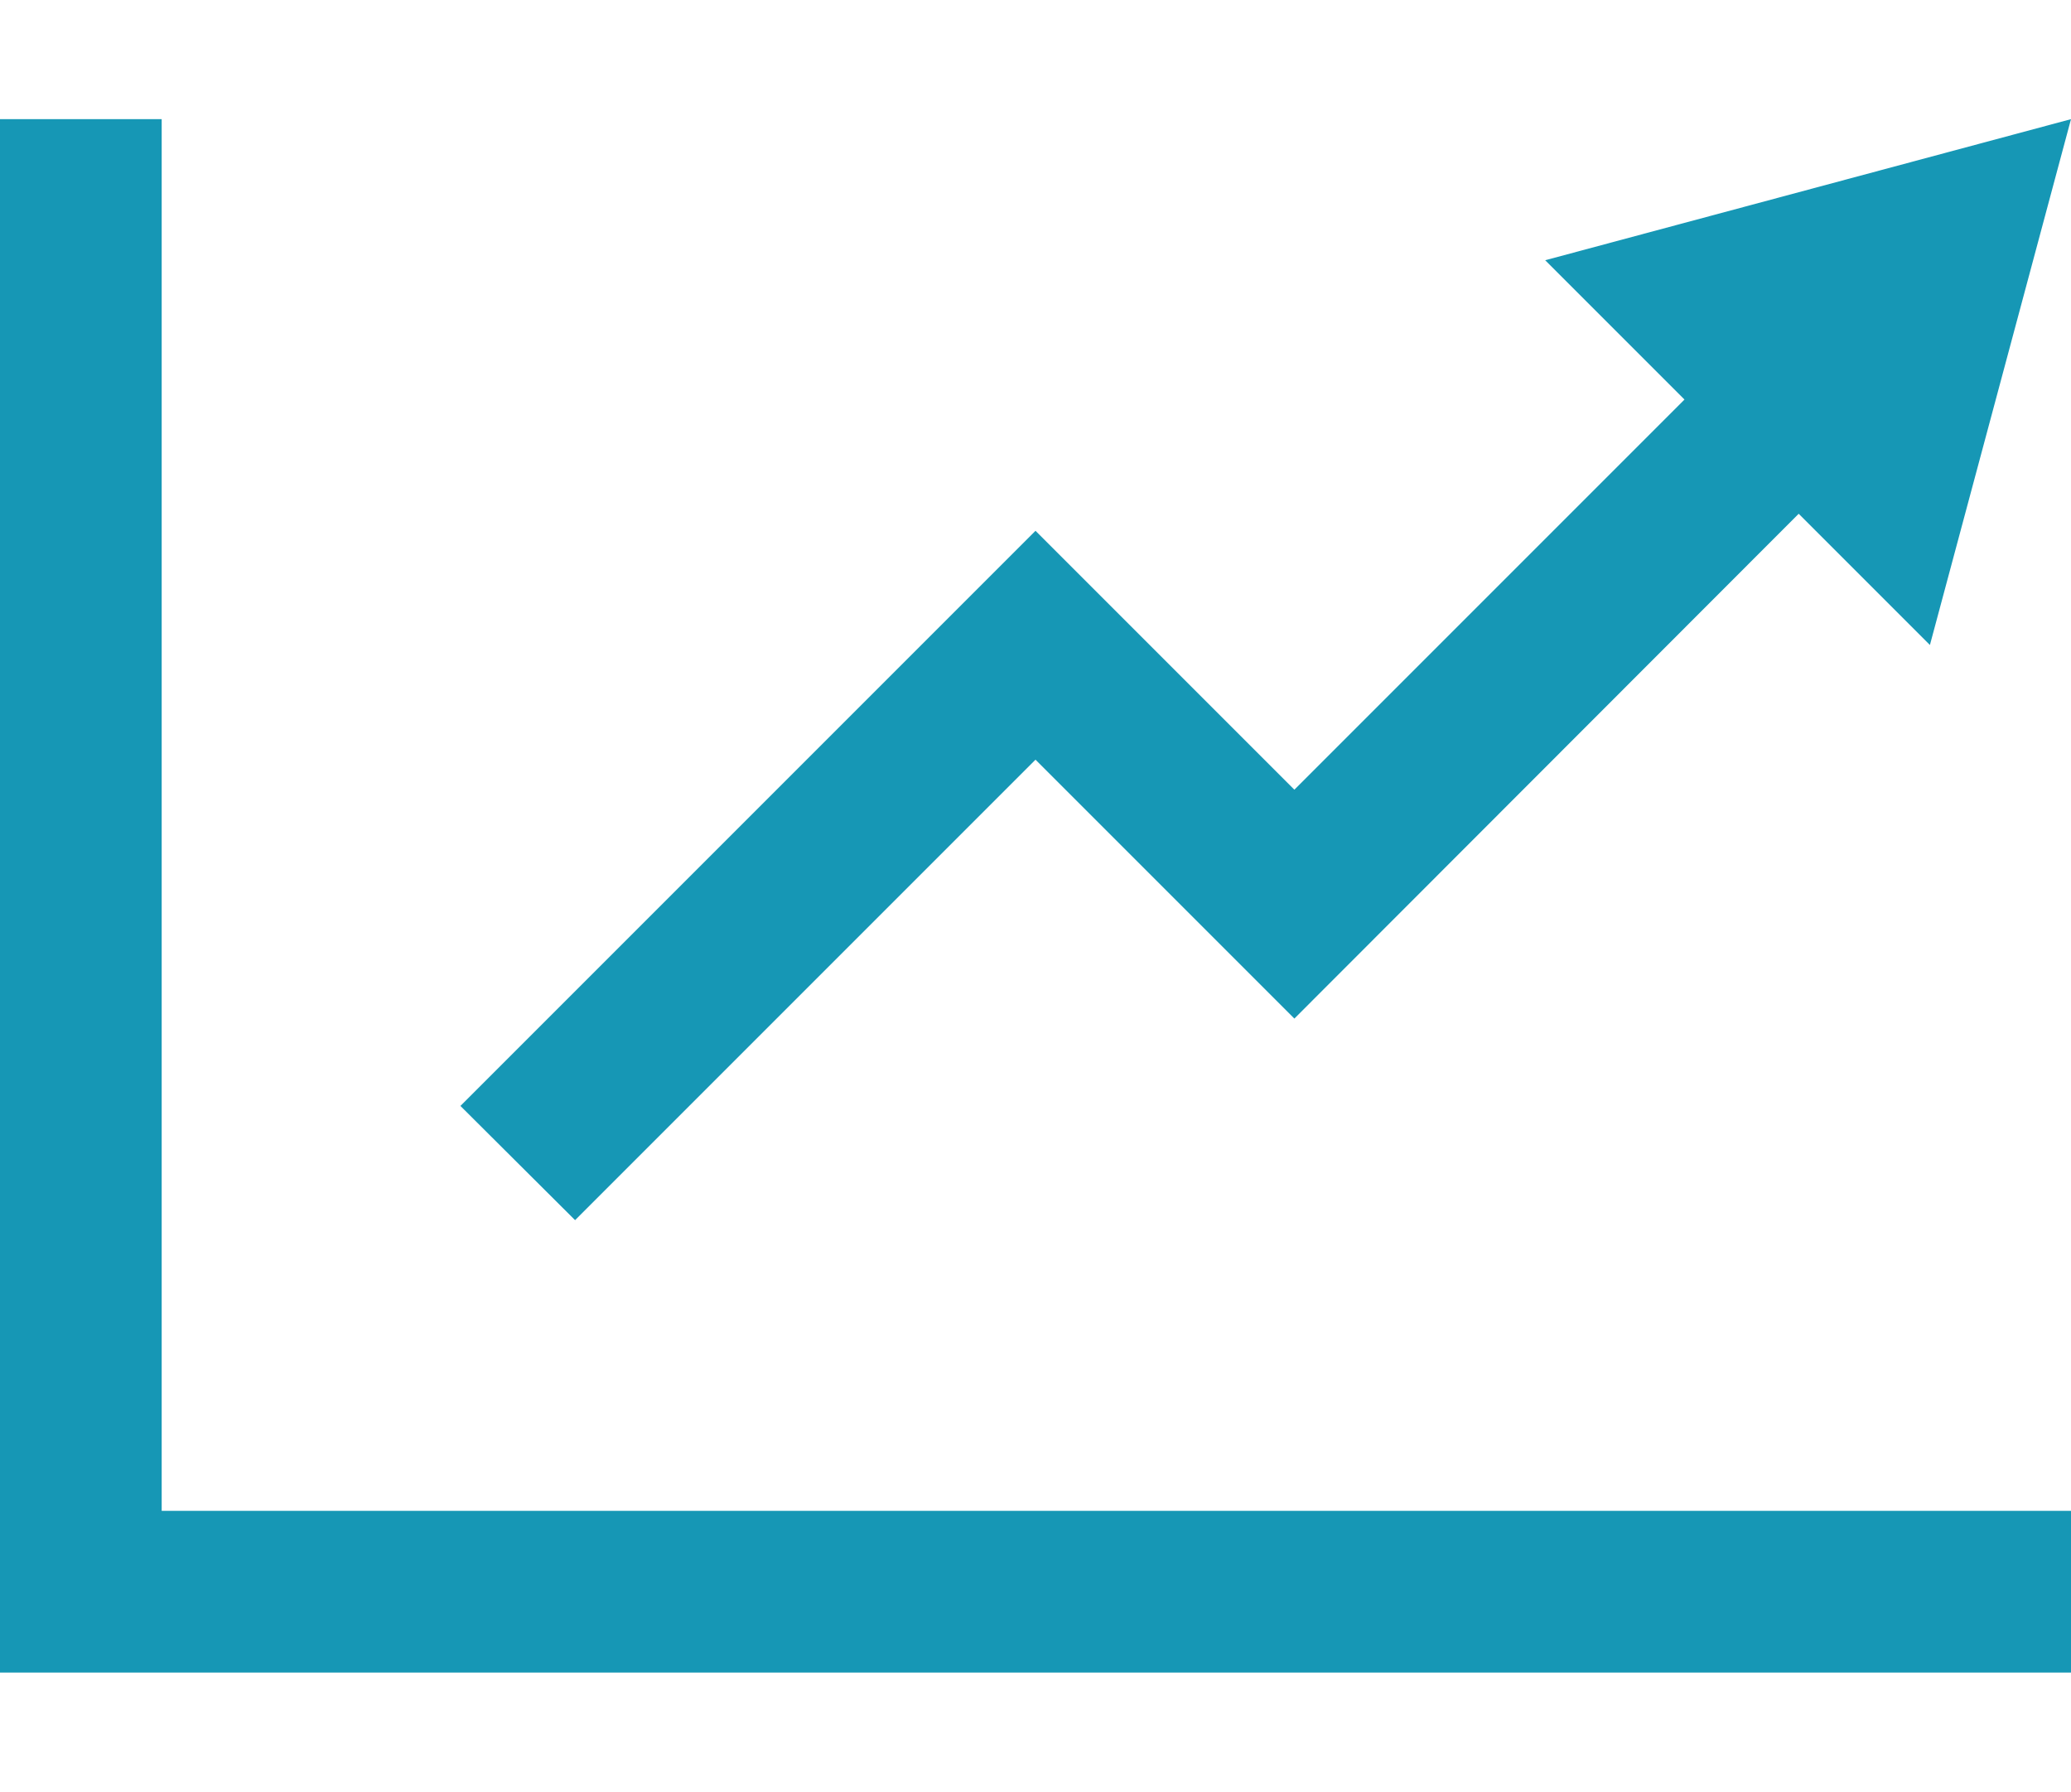
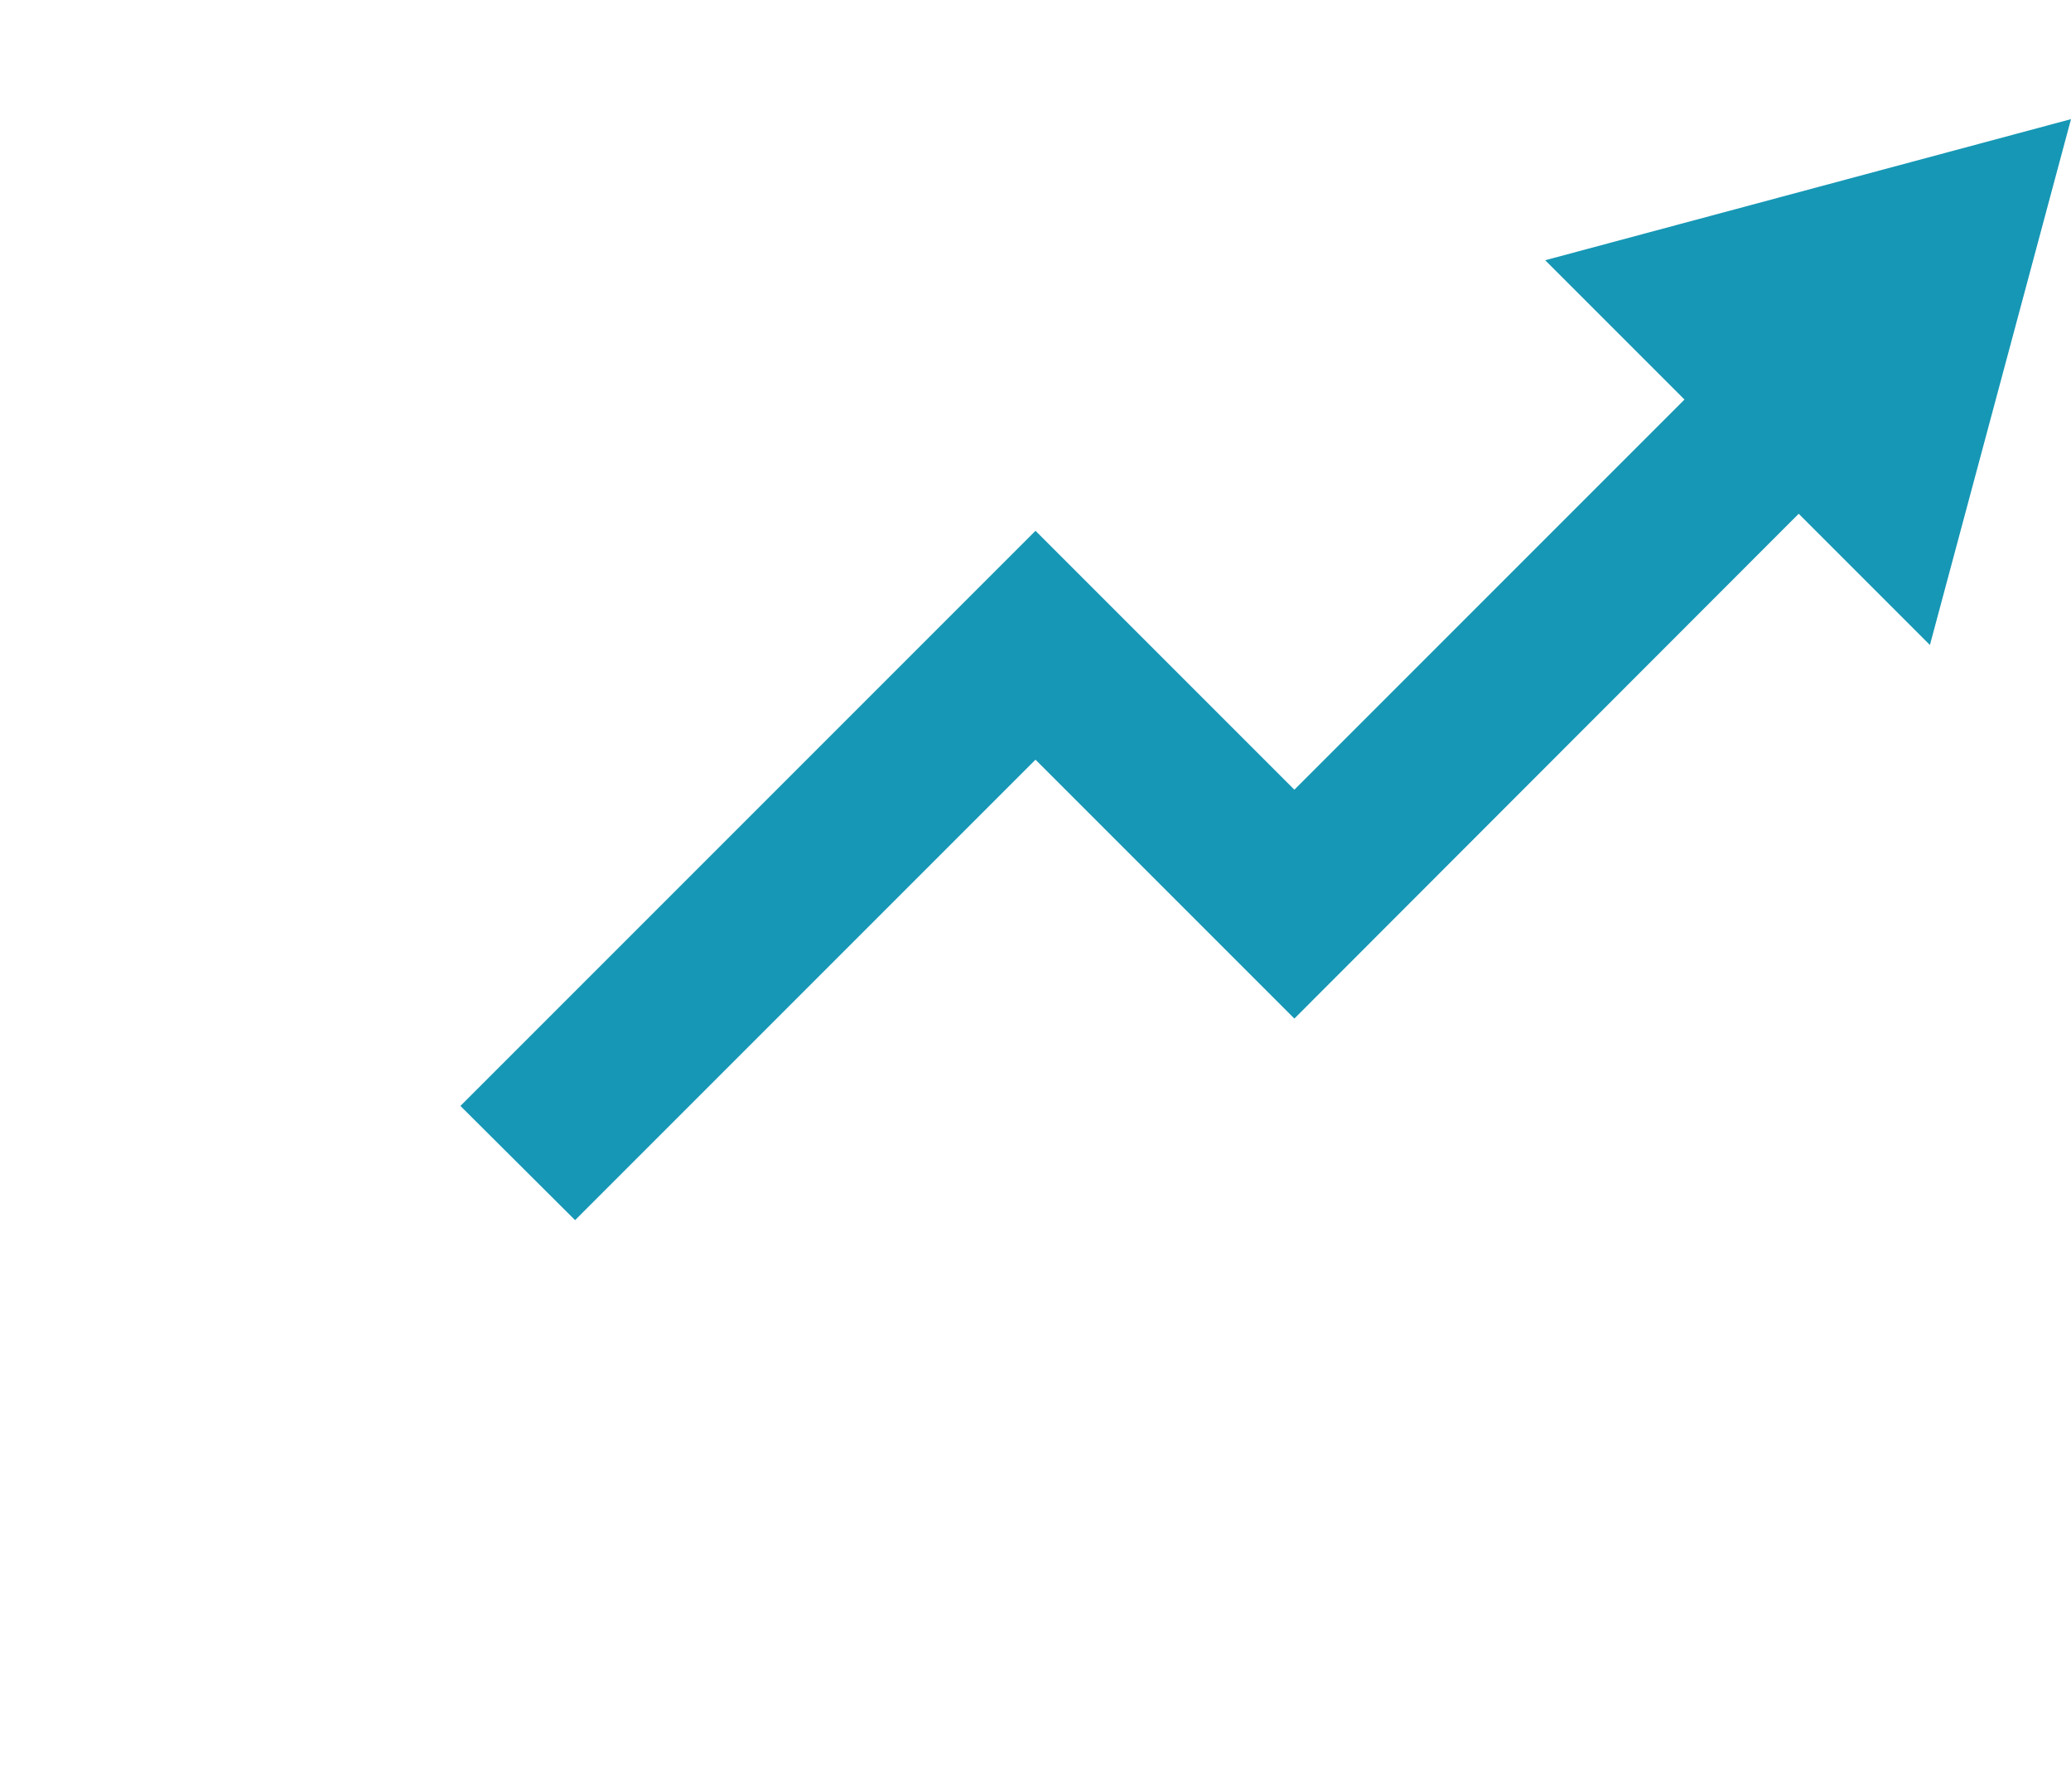
<svg xmlns="http://www.w3.org/2000/svg" id="图层_1" data-name="图层 1" viewBox="0 0 46.24 40">
  <defs>
    <style>.cls-1{fill:#1697b5;}</style>
  </defs>
  <title>画板 22</title>
-   <polygon class="cls-1" points="3.61 2.66 0 2.66 0 33.73 0 37.34 3.61 37.34 46.24 37.34 46.24 33.73 3.61 33.73 3.61 2.66" />
  <polygon class="cls-1" points="23.12 16.96 28.9 22.74 40.16 11.47 43.09 14.4 46.24 2.66 34.5 5.81 37.61 8.92 28.9 17.63 23.12 11.85 10.28 24.69 12.84 27.24 23.12 16.96" />
</svg>